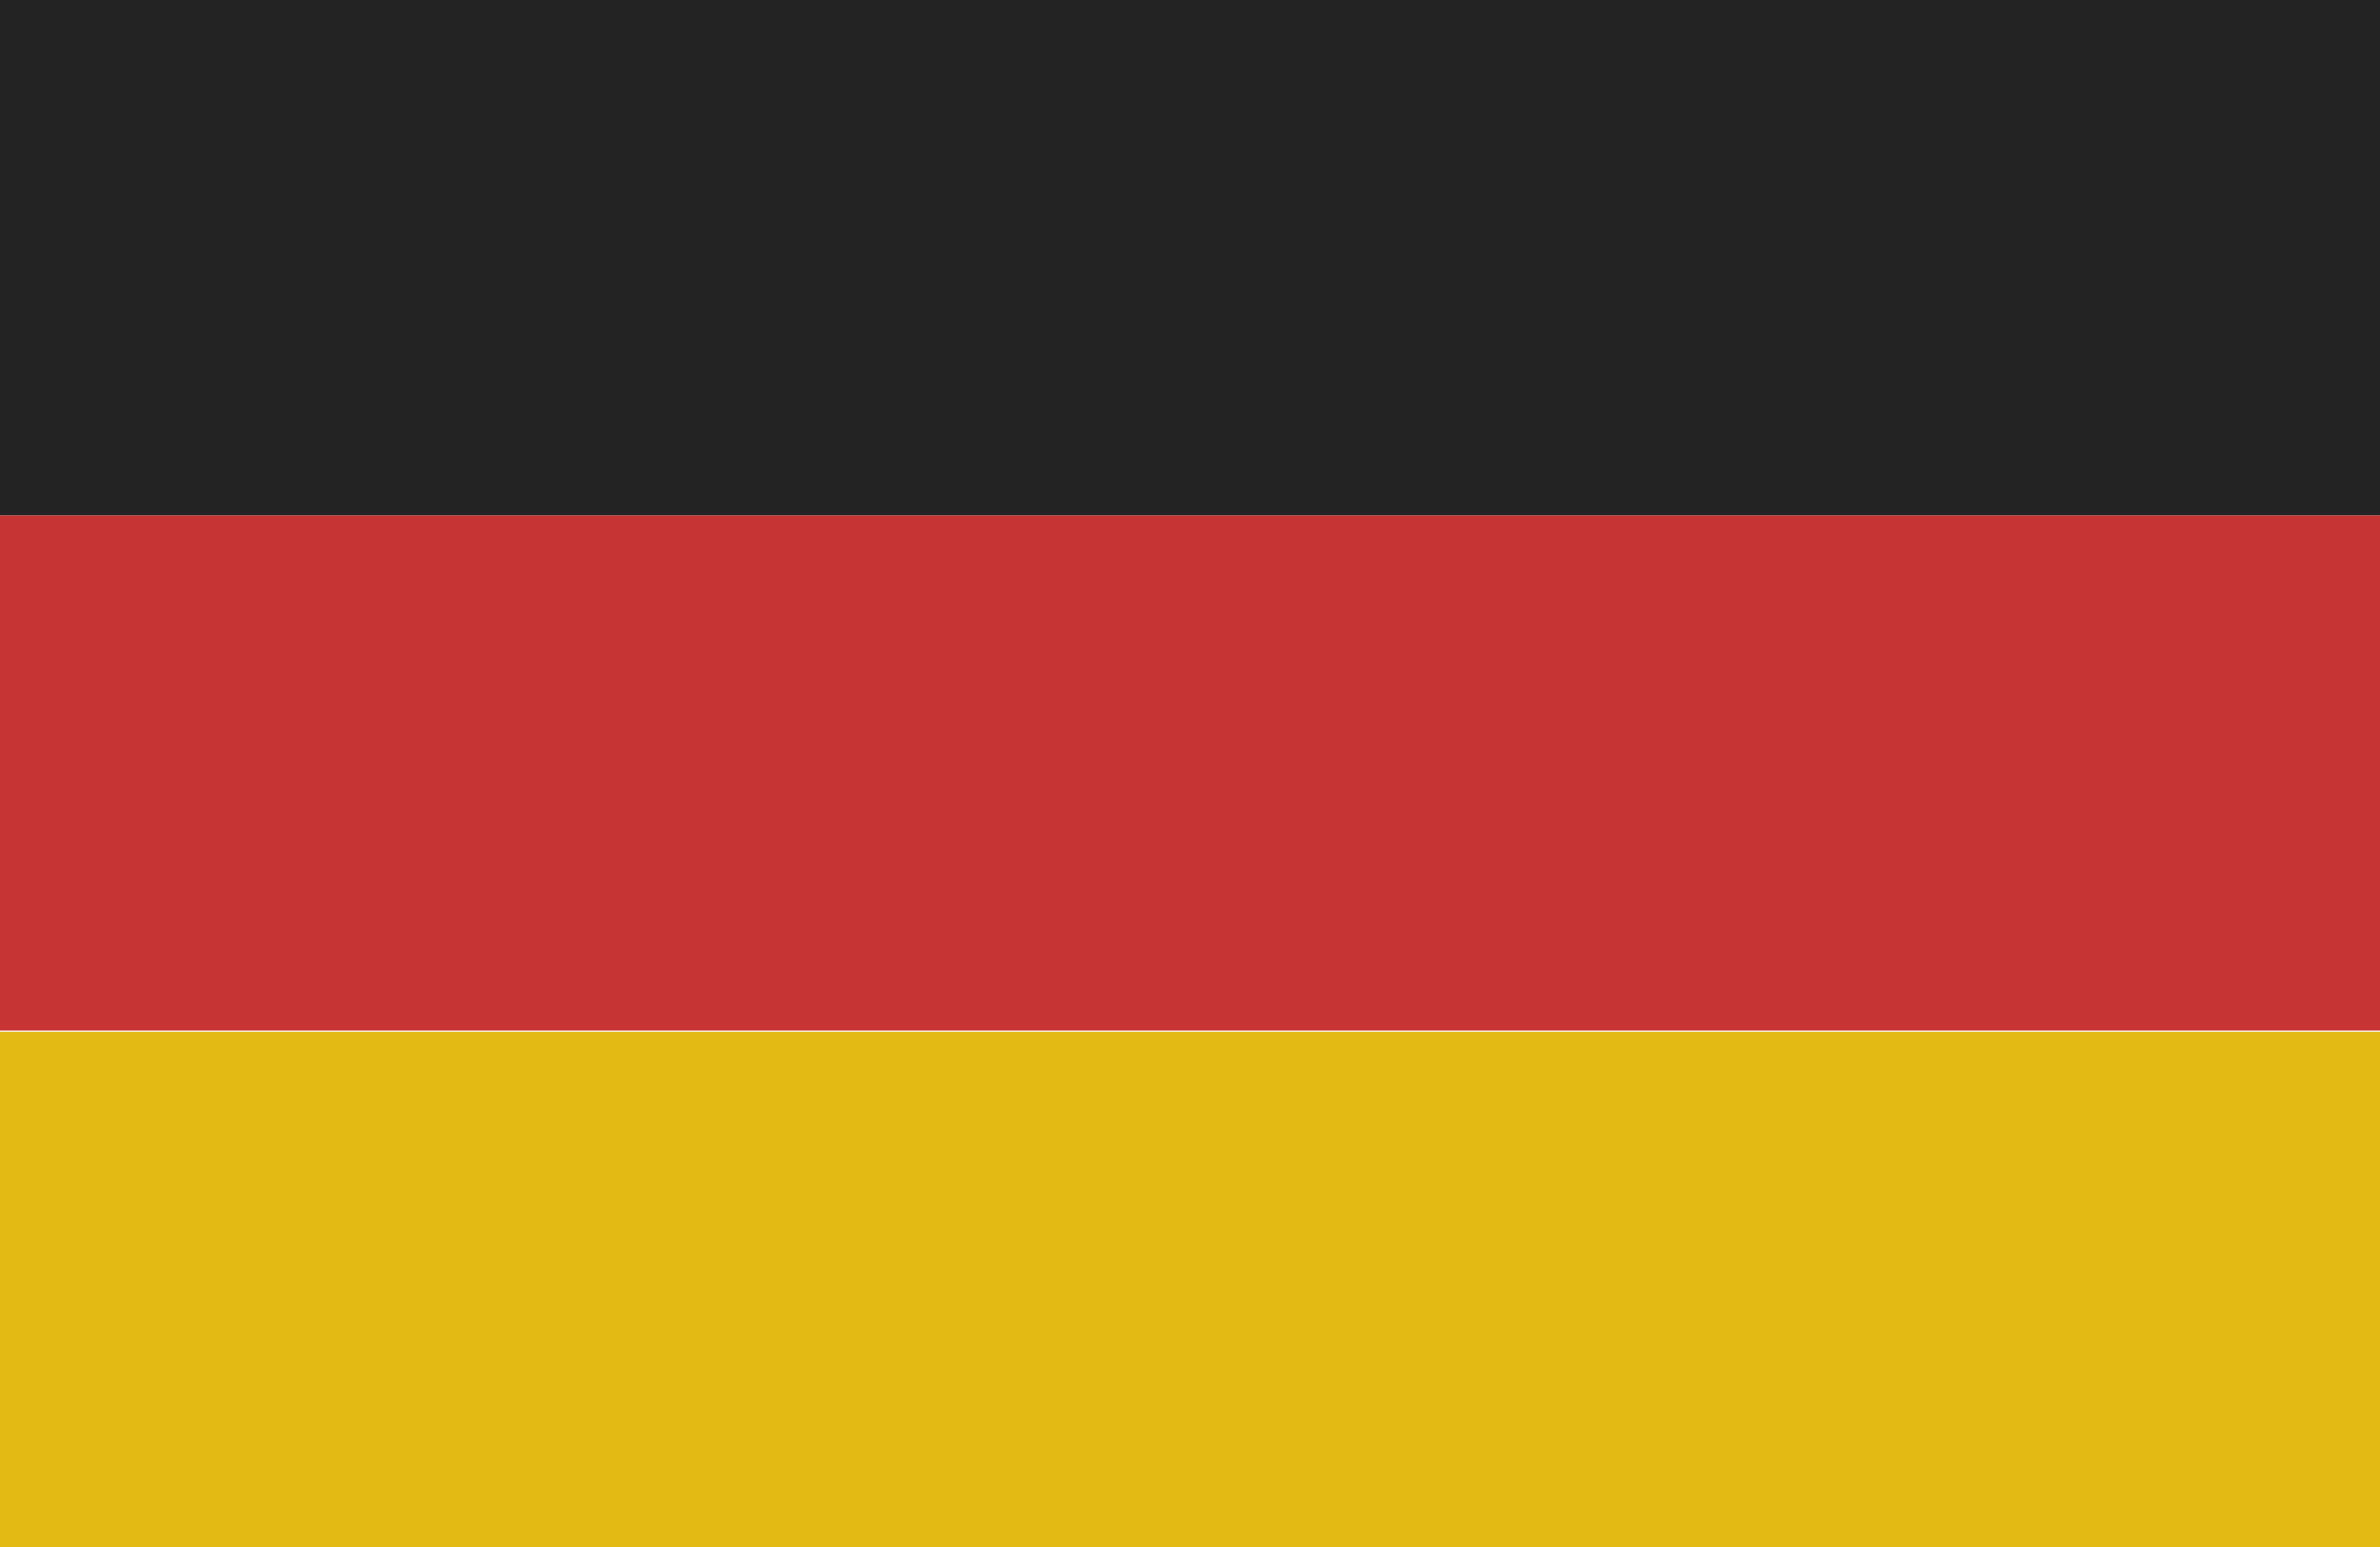
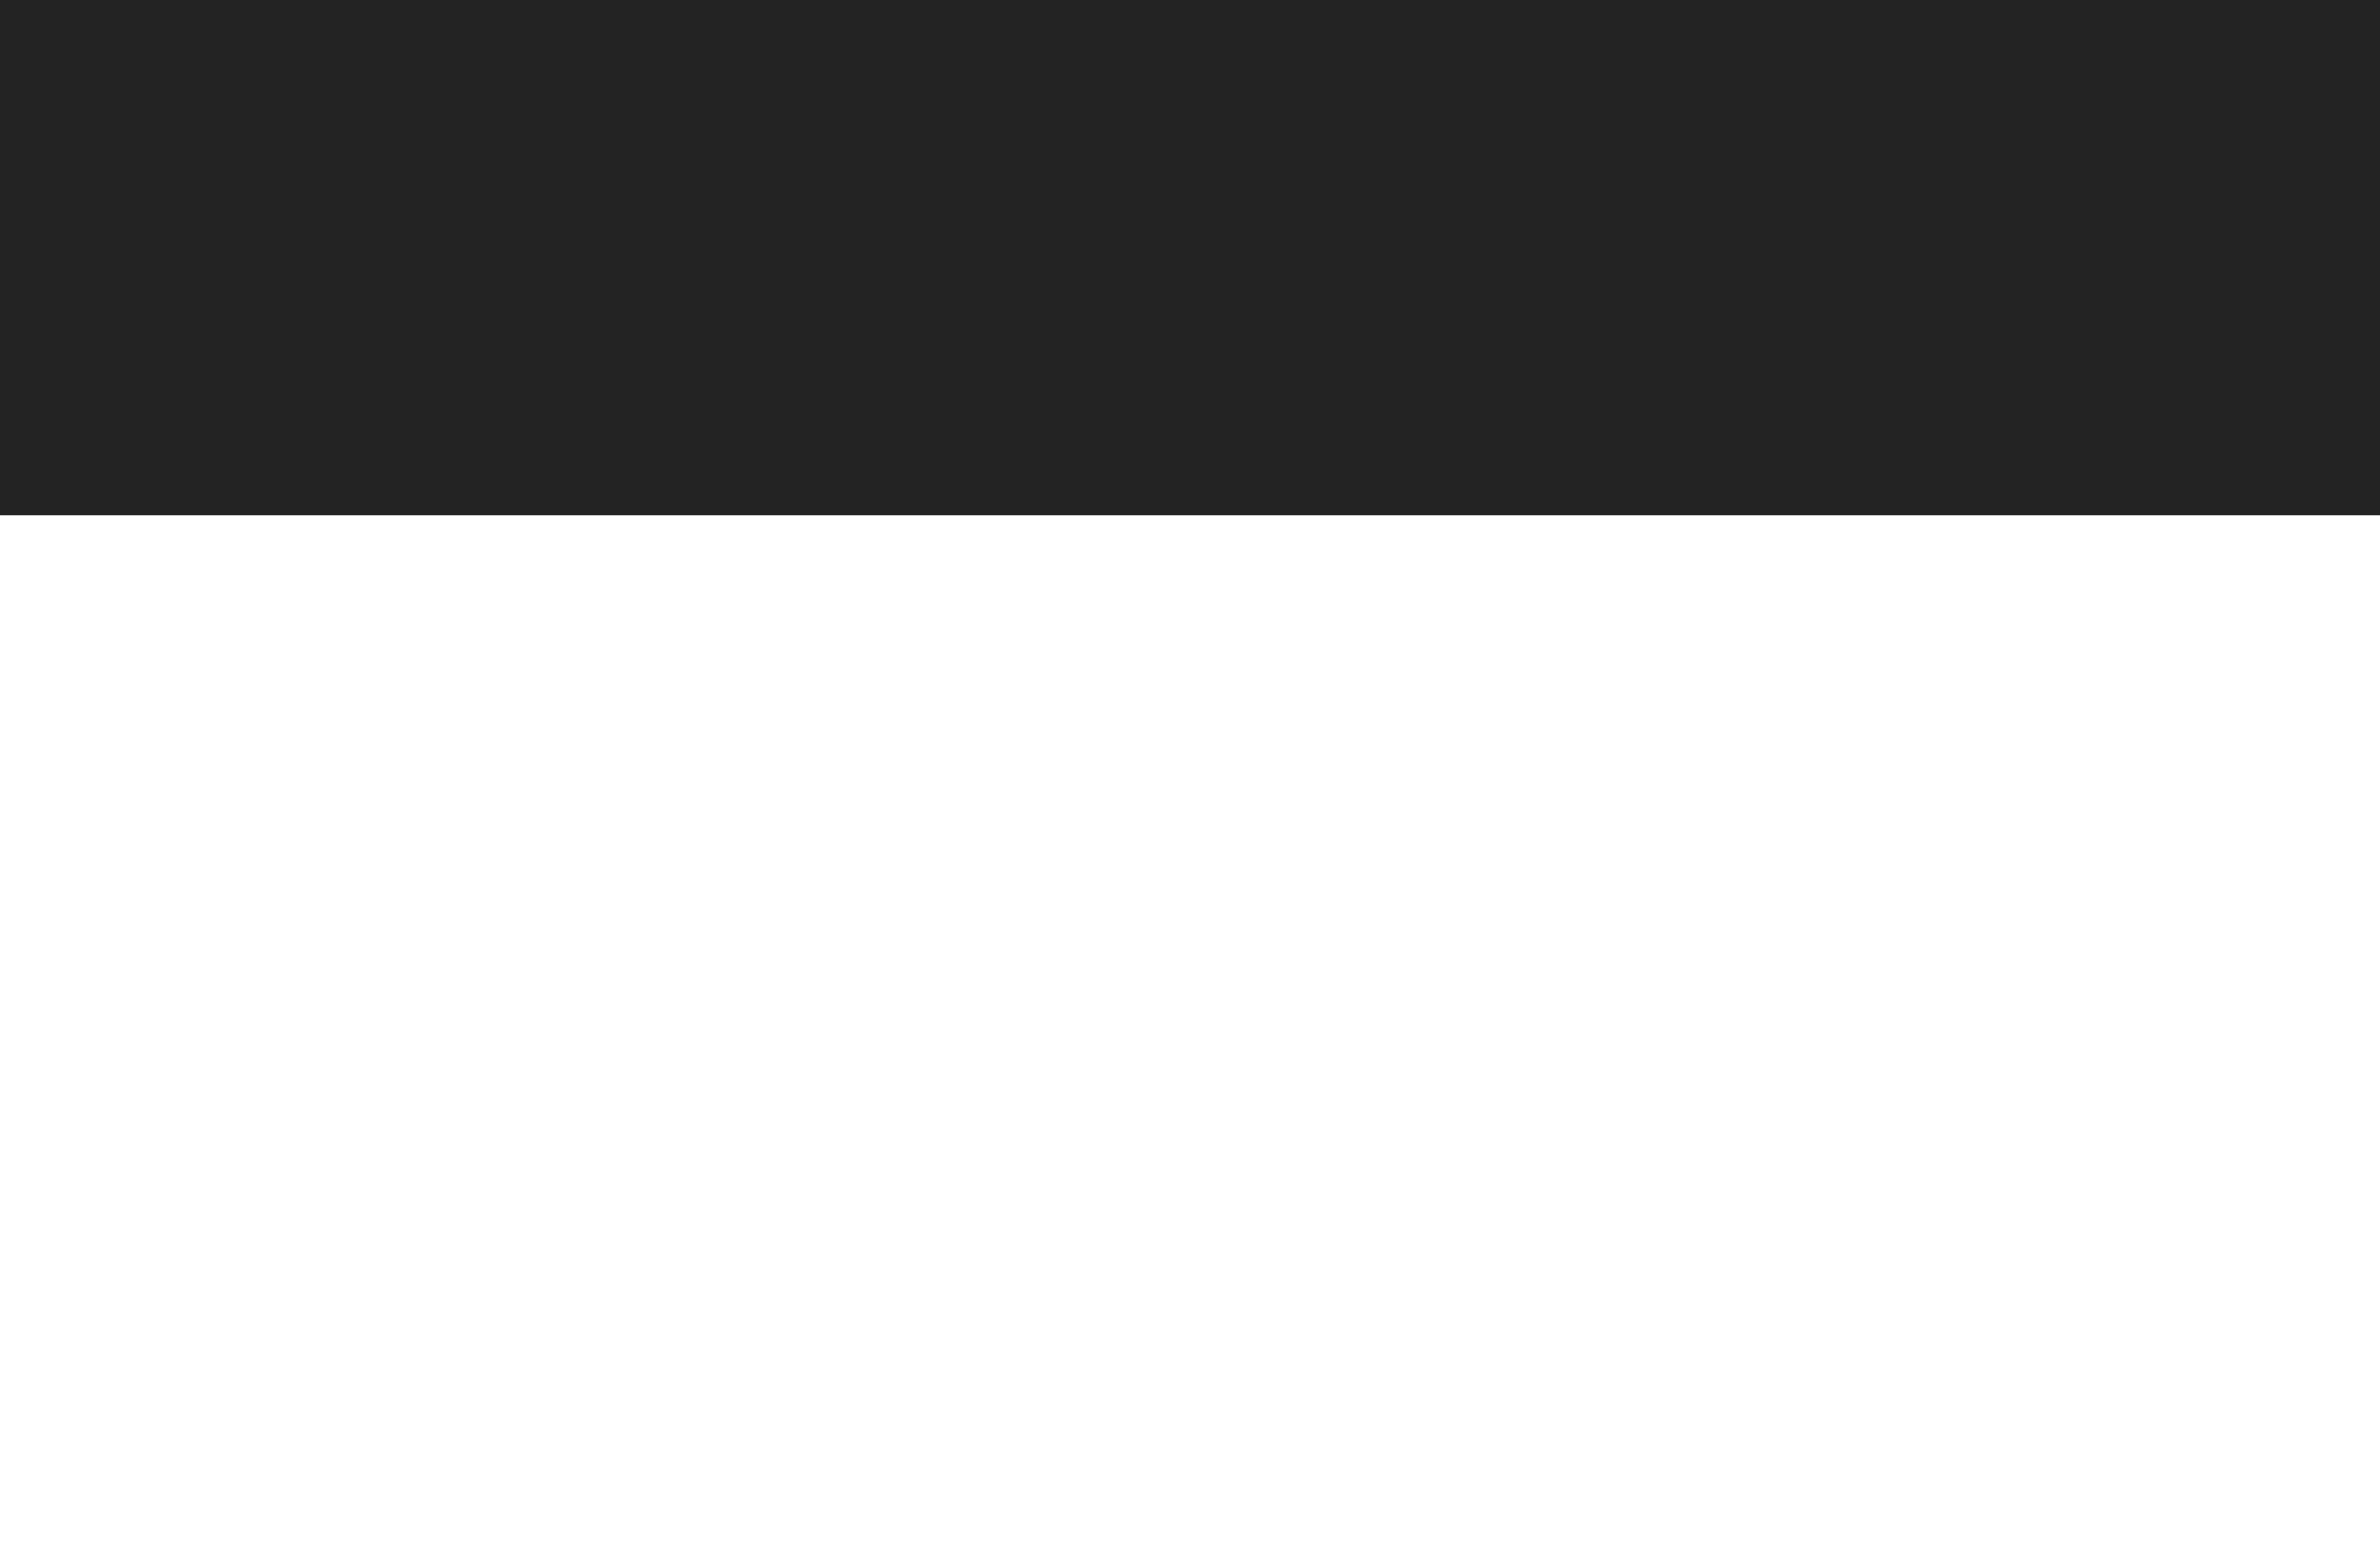
<svg xmlns="http://www.w3.org/2000/svg" viewBox="0 0 20 13">
  <title>allemagne</title>
-   <rect y="8.67" width="20" height="4.33" style="fill:#e2ba13" />
-   <rect y="4.33" width="20" height="4.33" style="fill:#c63434" />
  <rect width="20" height="4.33" style="fill:#232323" />
</svg>